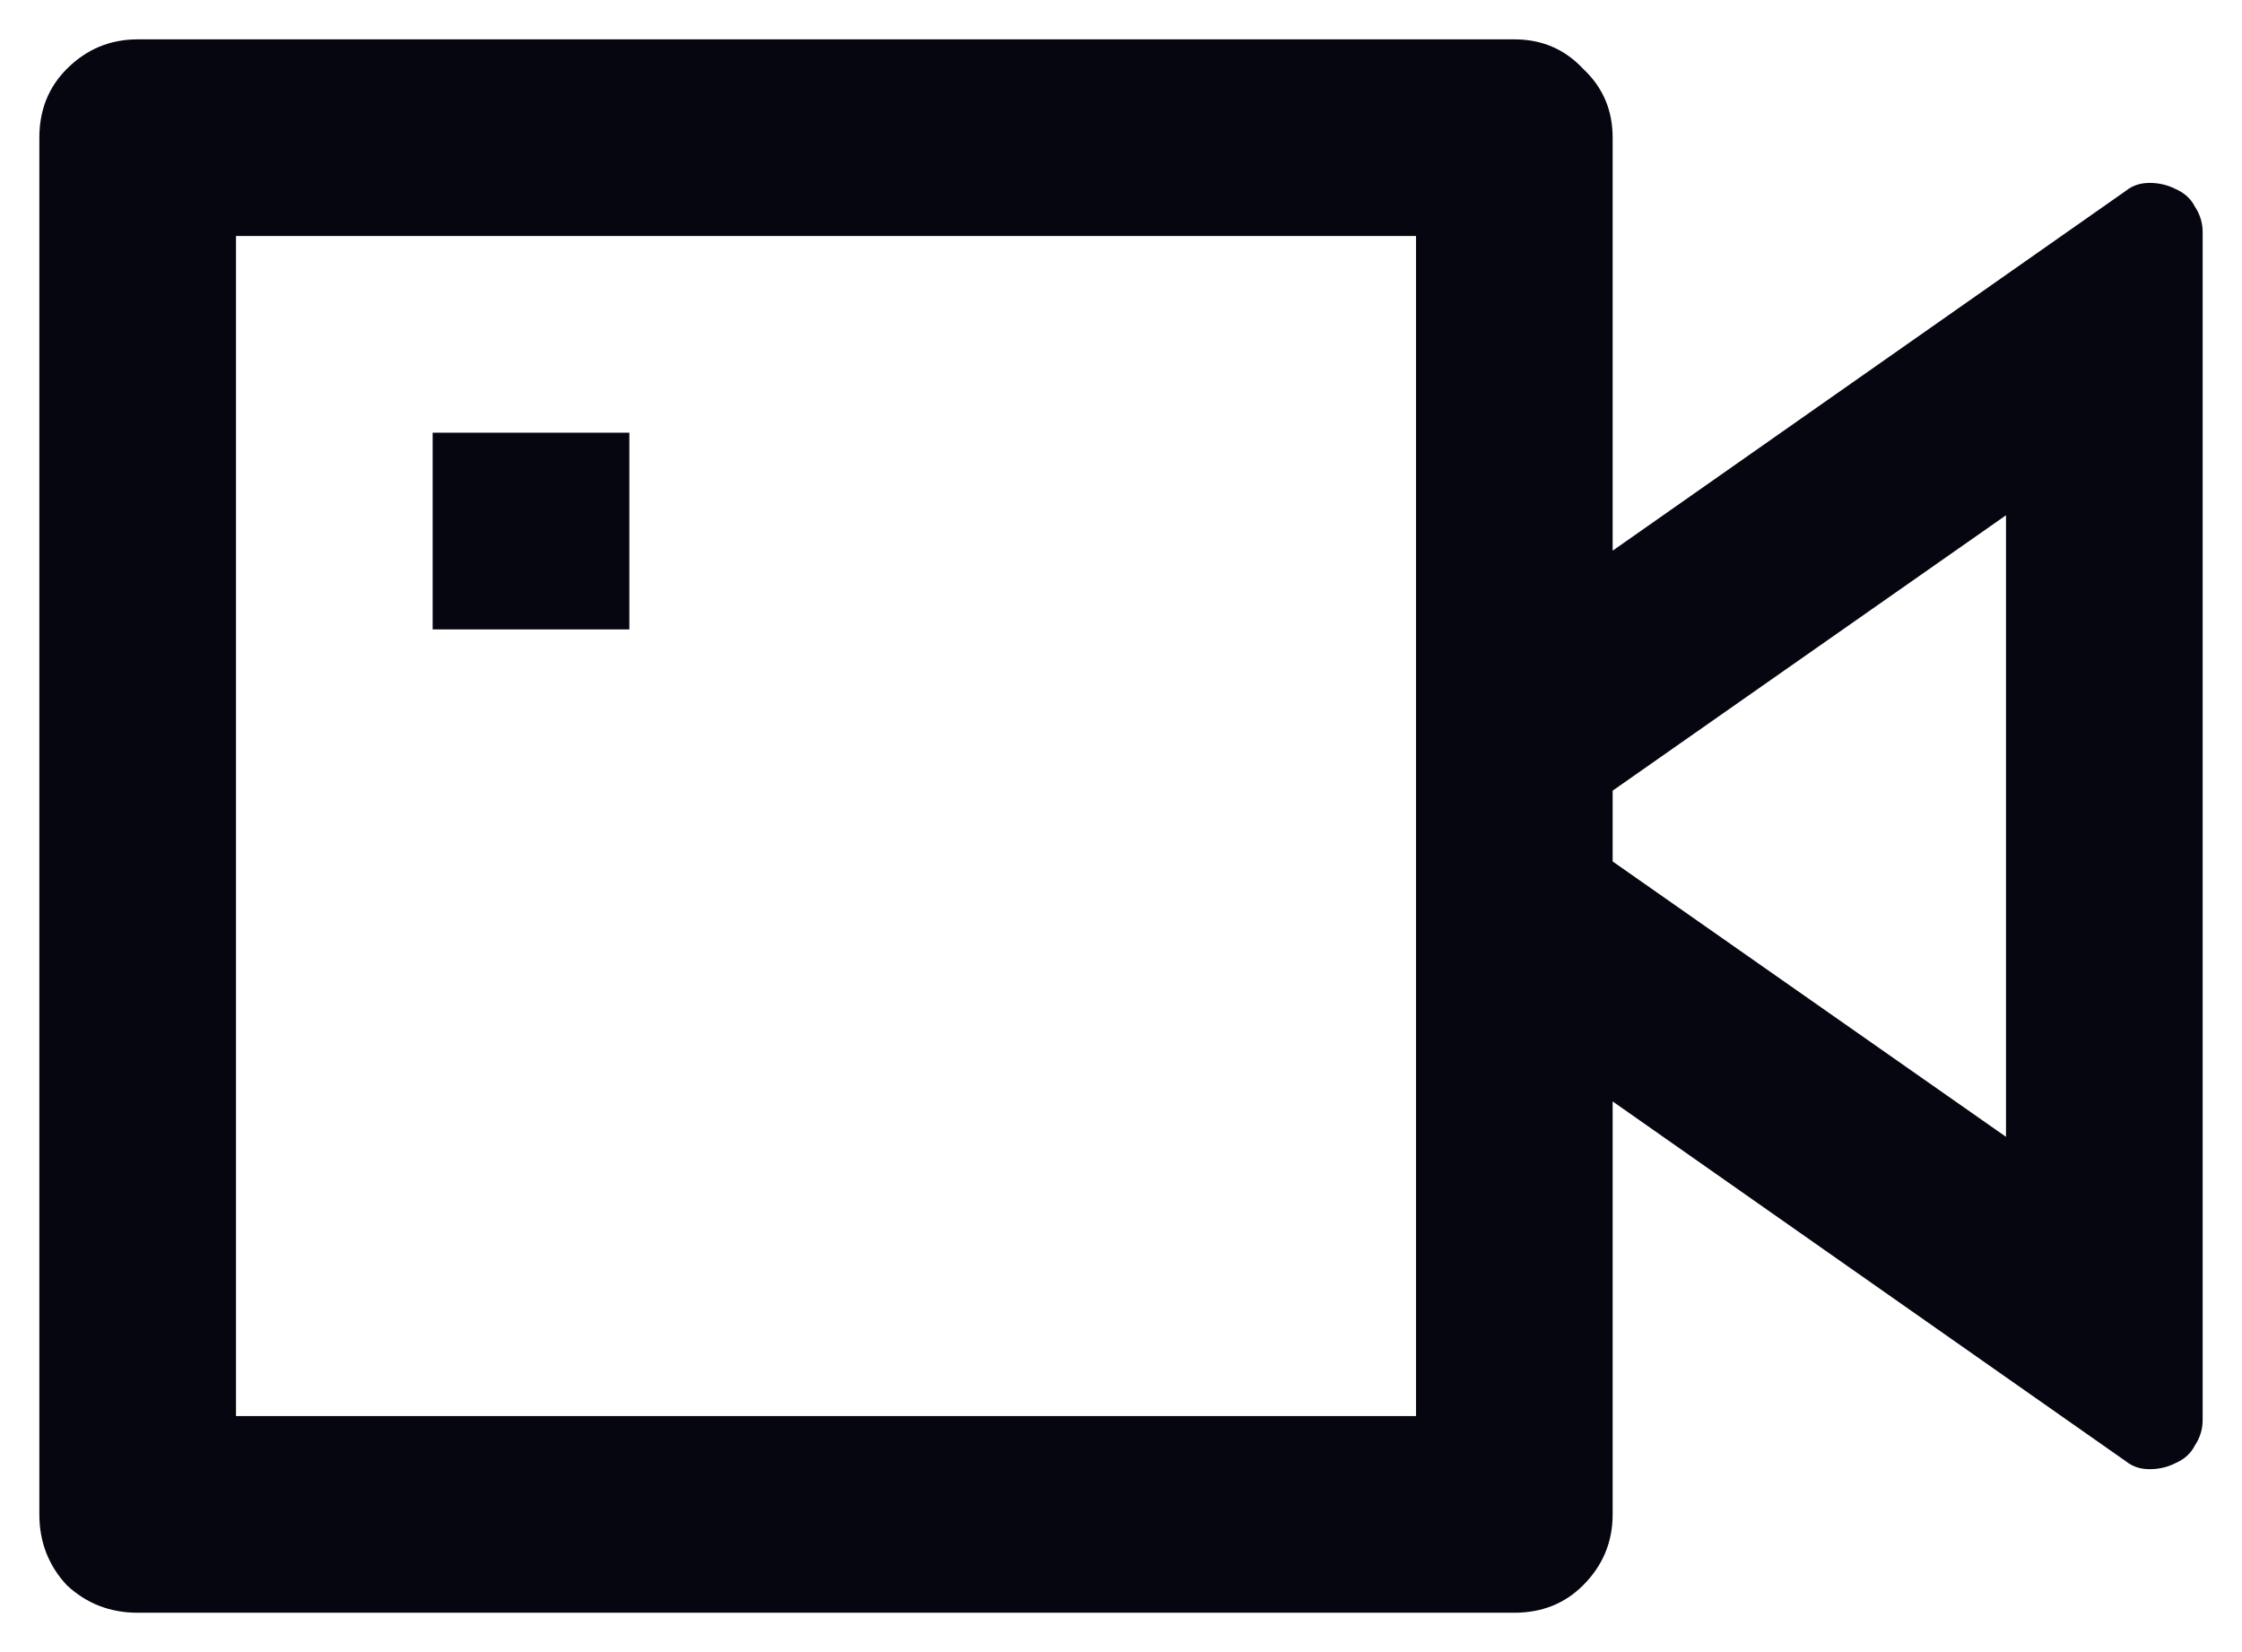
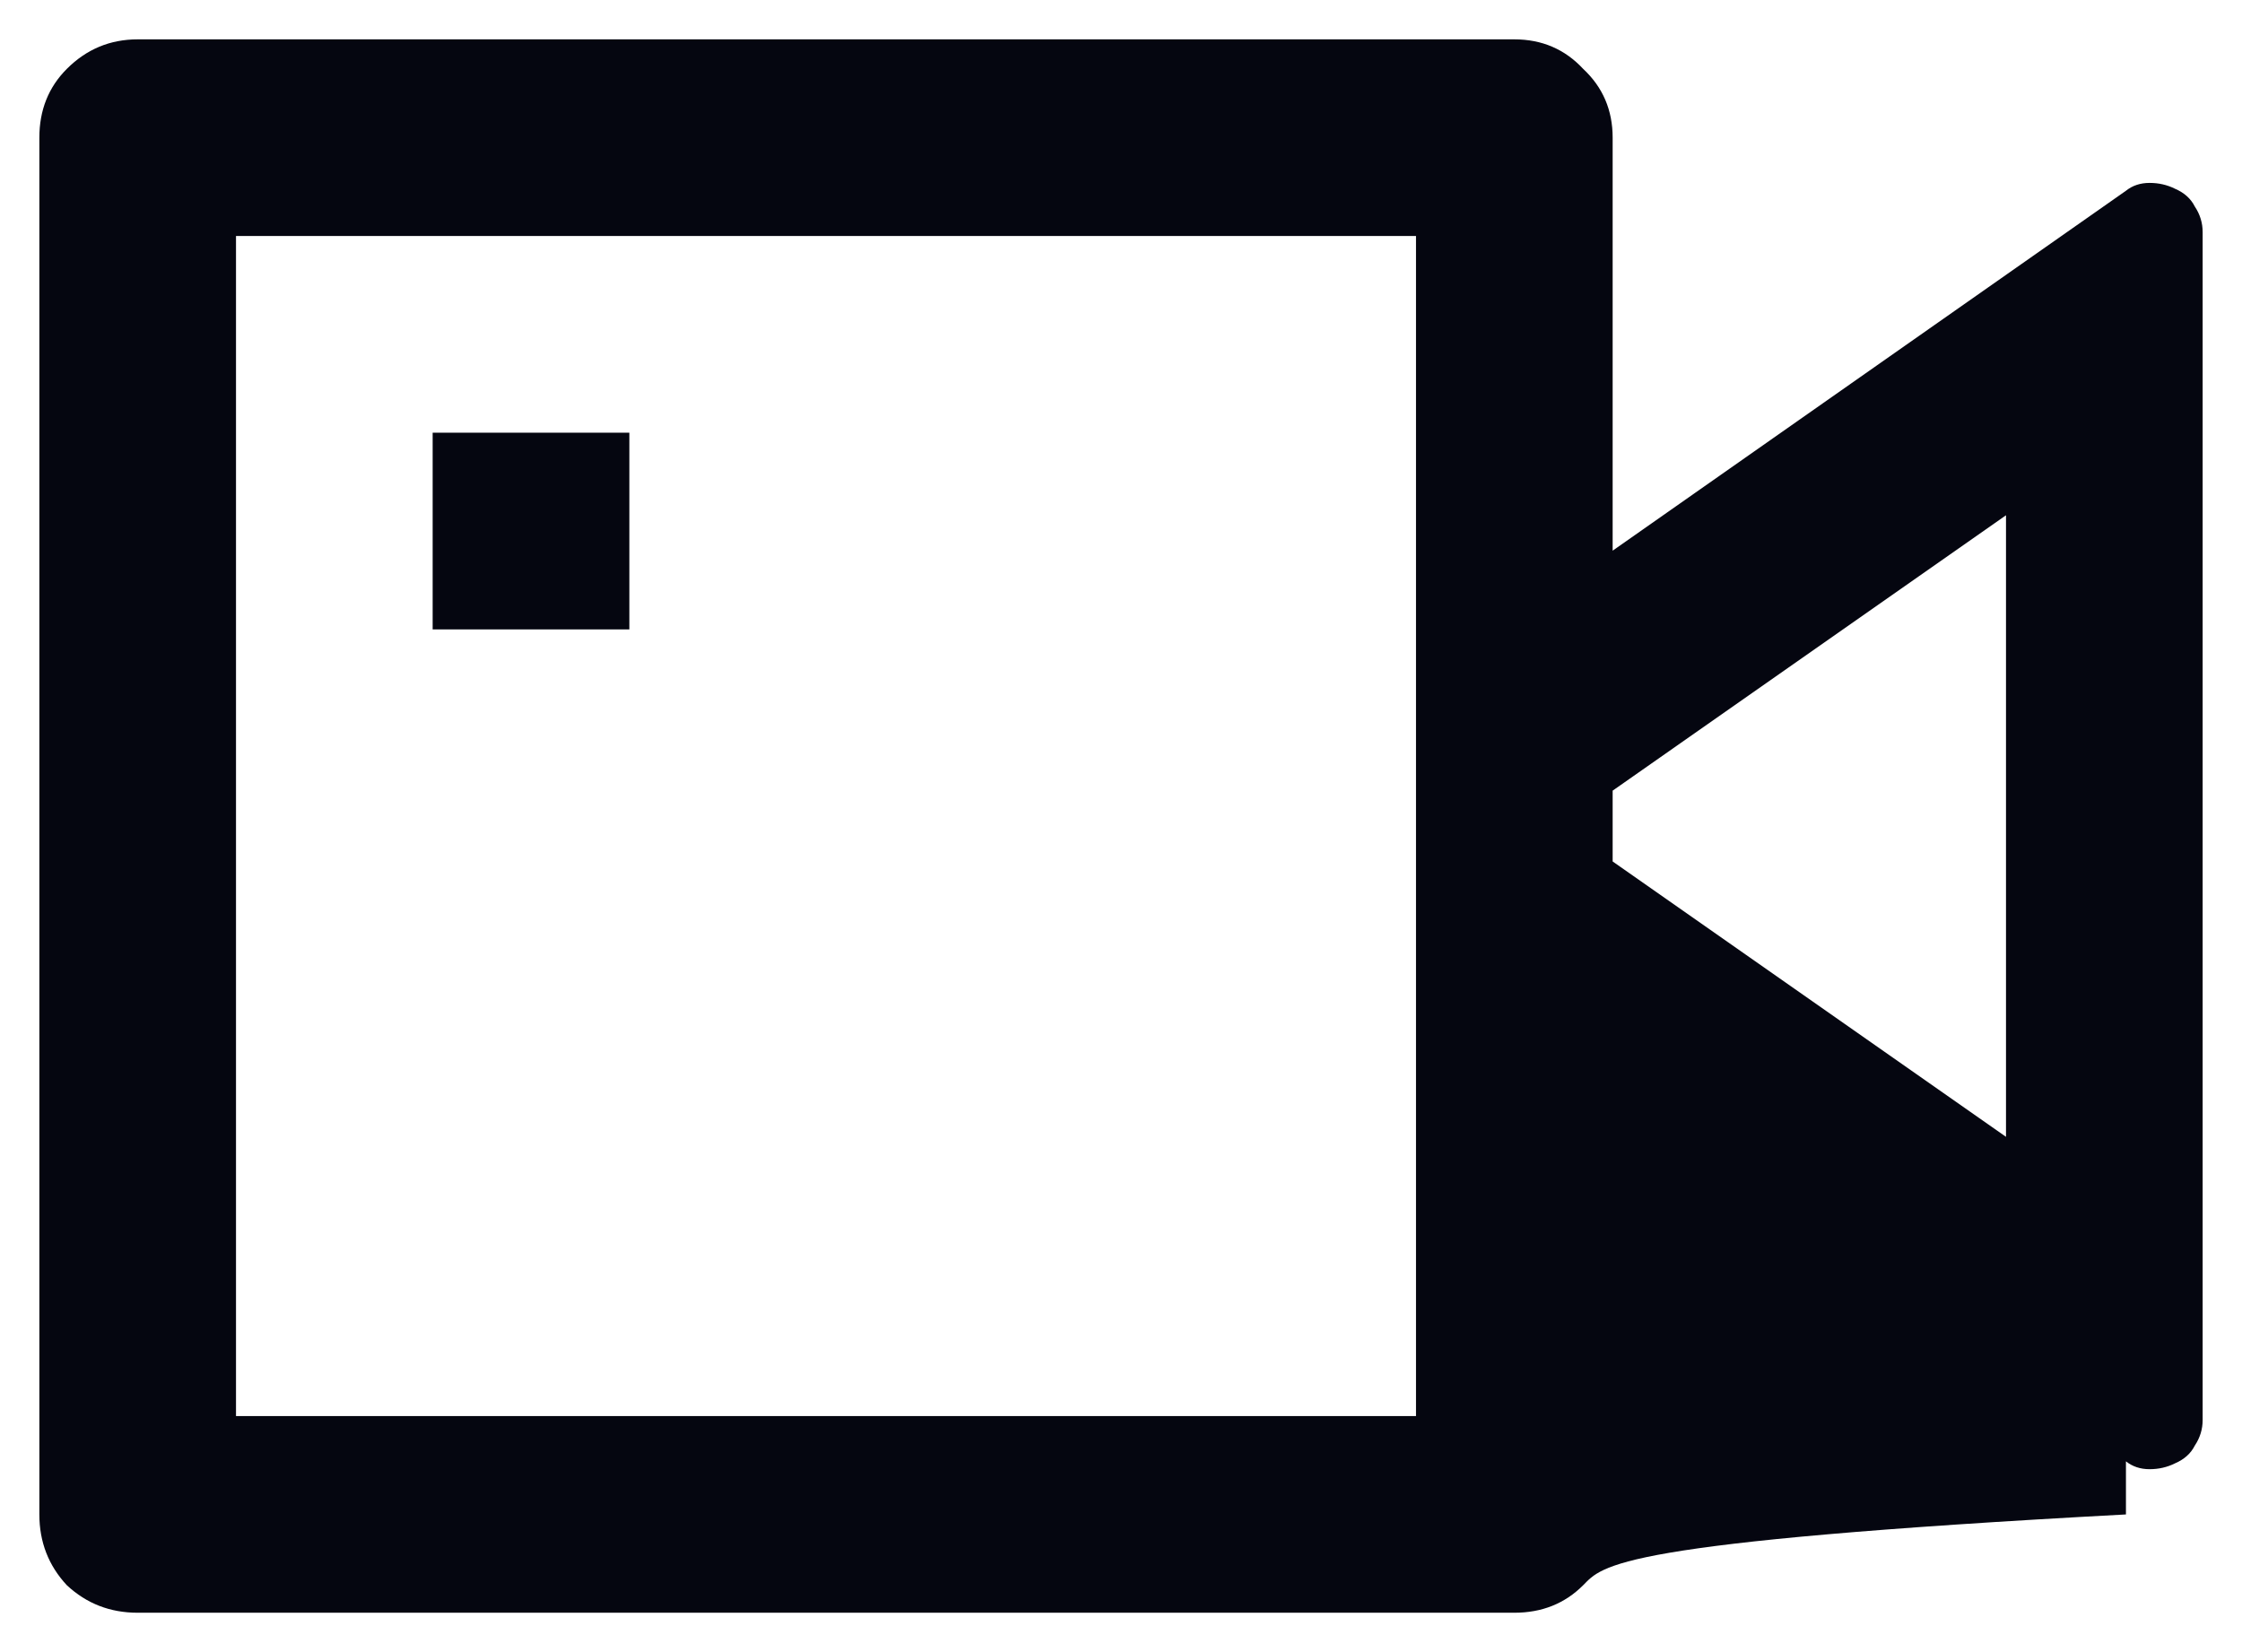
<svg xmlns="http://www.w3.org/2000/svg" width="38" height="28" viewBox="0 0 38 28" fill="none">
-   <path d="M27.333 9.333L36.033 3.233C36.144 3.144 36.278 3.1 36.433 3.1C36.589 3.1 36.733 3.133 36.867 3.2C37.022 3.267 37.133 3.367 37.2 3.5C37.289 3.633 37.333 3.778 37.333 3.933V24.067C37.333 24.222 37.289 24.367 37.2 24.5C37.133 24.633 37.022 24.733 36.867 24.8C36.733 24.867 36.589 24.9 36.433 24.9C36.278 24.9 36.144 24.856 36.033 24.767L27.333 18.667V25.667C27.333 26.133 27.167 26.533 26.833 26.867C26.522 27.178 26.133 27.333 25.667 27.333H2.333C1.867 27.333 1.467 27.178 1.133 26.867C0.822 26.533 0.667 26.133 0.667 25.667V2.333C0.667 1.867 0.822 1.478 1.133 1.167C1.467 0.833 1.867 0.667 2.333 0.667H25.667C26.133 0.667 26.522 0.833 26.833 1.167C27.167 1.478 27.333 1.867 27.333 2.333V9.333ZM27.333 14.6L34 19.267V8.733L27.333 13.4V14.6ZM4 4V24H24V4H4ZM7.333 7.333H10.667V10.667H7.333V7.333Z" fill="#050610" />
+   <path d="M27.333 9.333L36.033 3.233C36.144 3.144 36.278 3.1 36.433 3.1C36.589 3.1 36.733 3.133 36.867 3.2C37.022 3.267 37.133 3.367 37.2 3.5C37.289 3.633 37.333 3.778 37.333 3.933V24.067C37.333 24.222 37.289 24.367 37.2 24.5C37.133 24.633 37.022 24.733 36.867 24.8C36.733 24.867 36.589 24.9 36.433 24.9C36.278 24.9 36.144 24.856 36.033 24.767V25.667C27.333 26.133 27.167 26.533 26.833 26.867C26.522 27.178 26.133 27.333 25.667 27.333H2.333C1.867 27.333 1.467 27.178 1.133 26.867C0.822 26.533 0.667 26.133 0.667 25.667V2.333C0.667 1.867 0.822 1.478 1.133 1.167C1.467 0.833 1.867 0.667 2.333 0.667H25.667C26.133 0.667 26.522 0.833 26.833 1.167C27.167 1.478 27.333 1.867 27.333 2.333V9.333ZM27.333 14.6L34 19.267V8.733L27.333 13.4V14.6ZM4 4V24H24V4H4ZM7.333 7.333H10.667V10.667H7.333V7.333Z" fill="#050610" />
</svg>